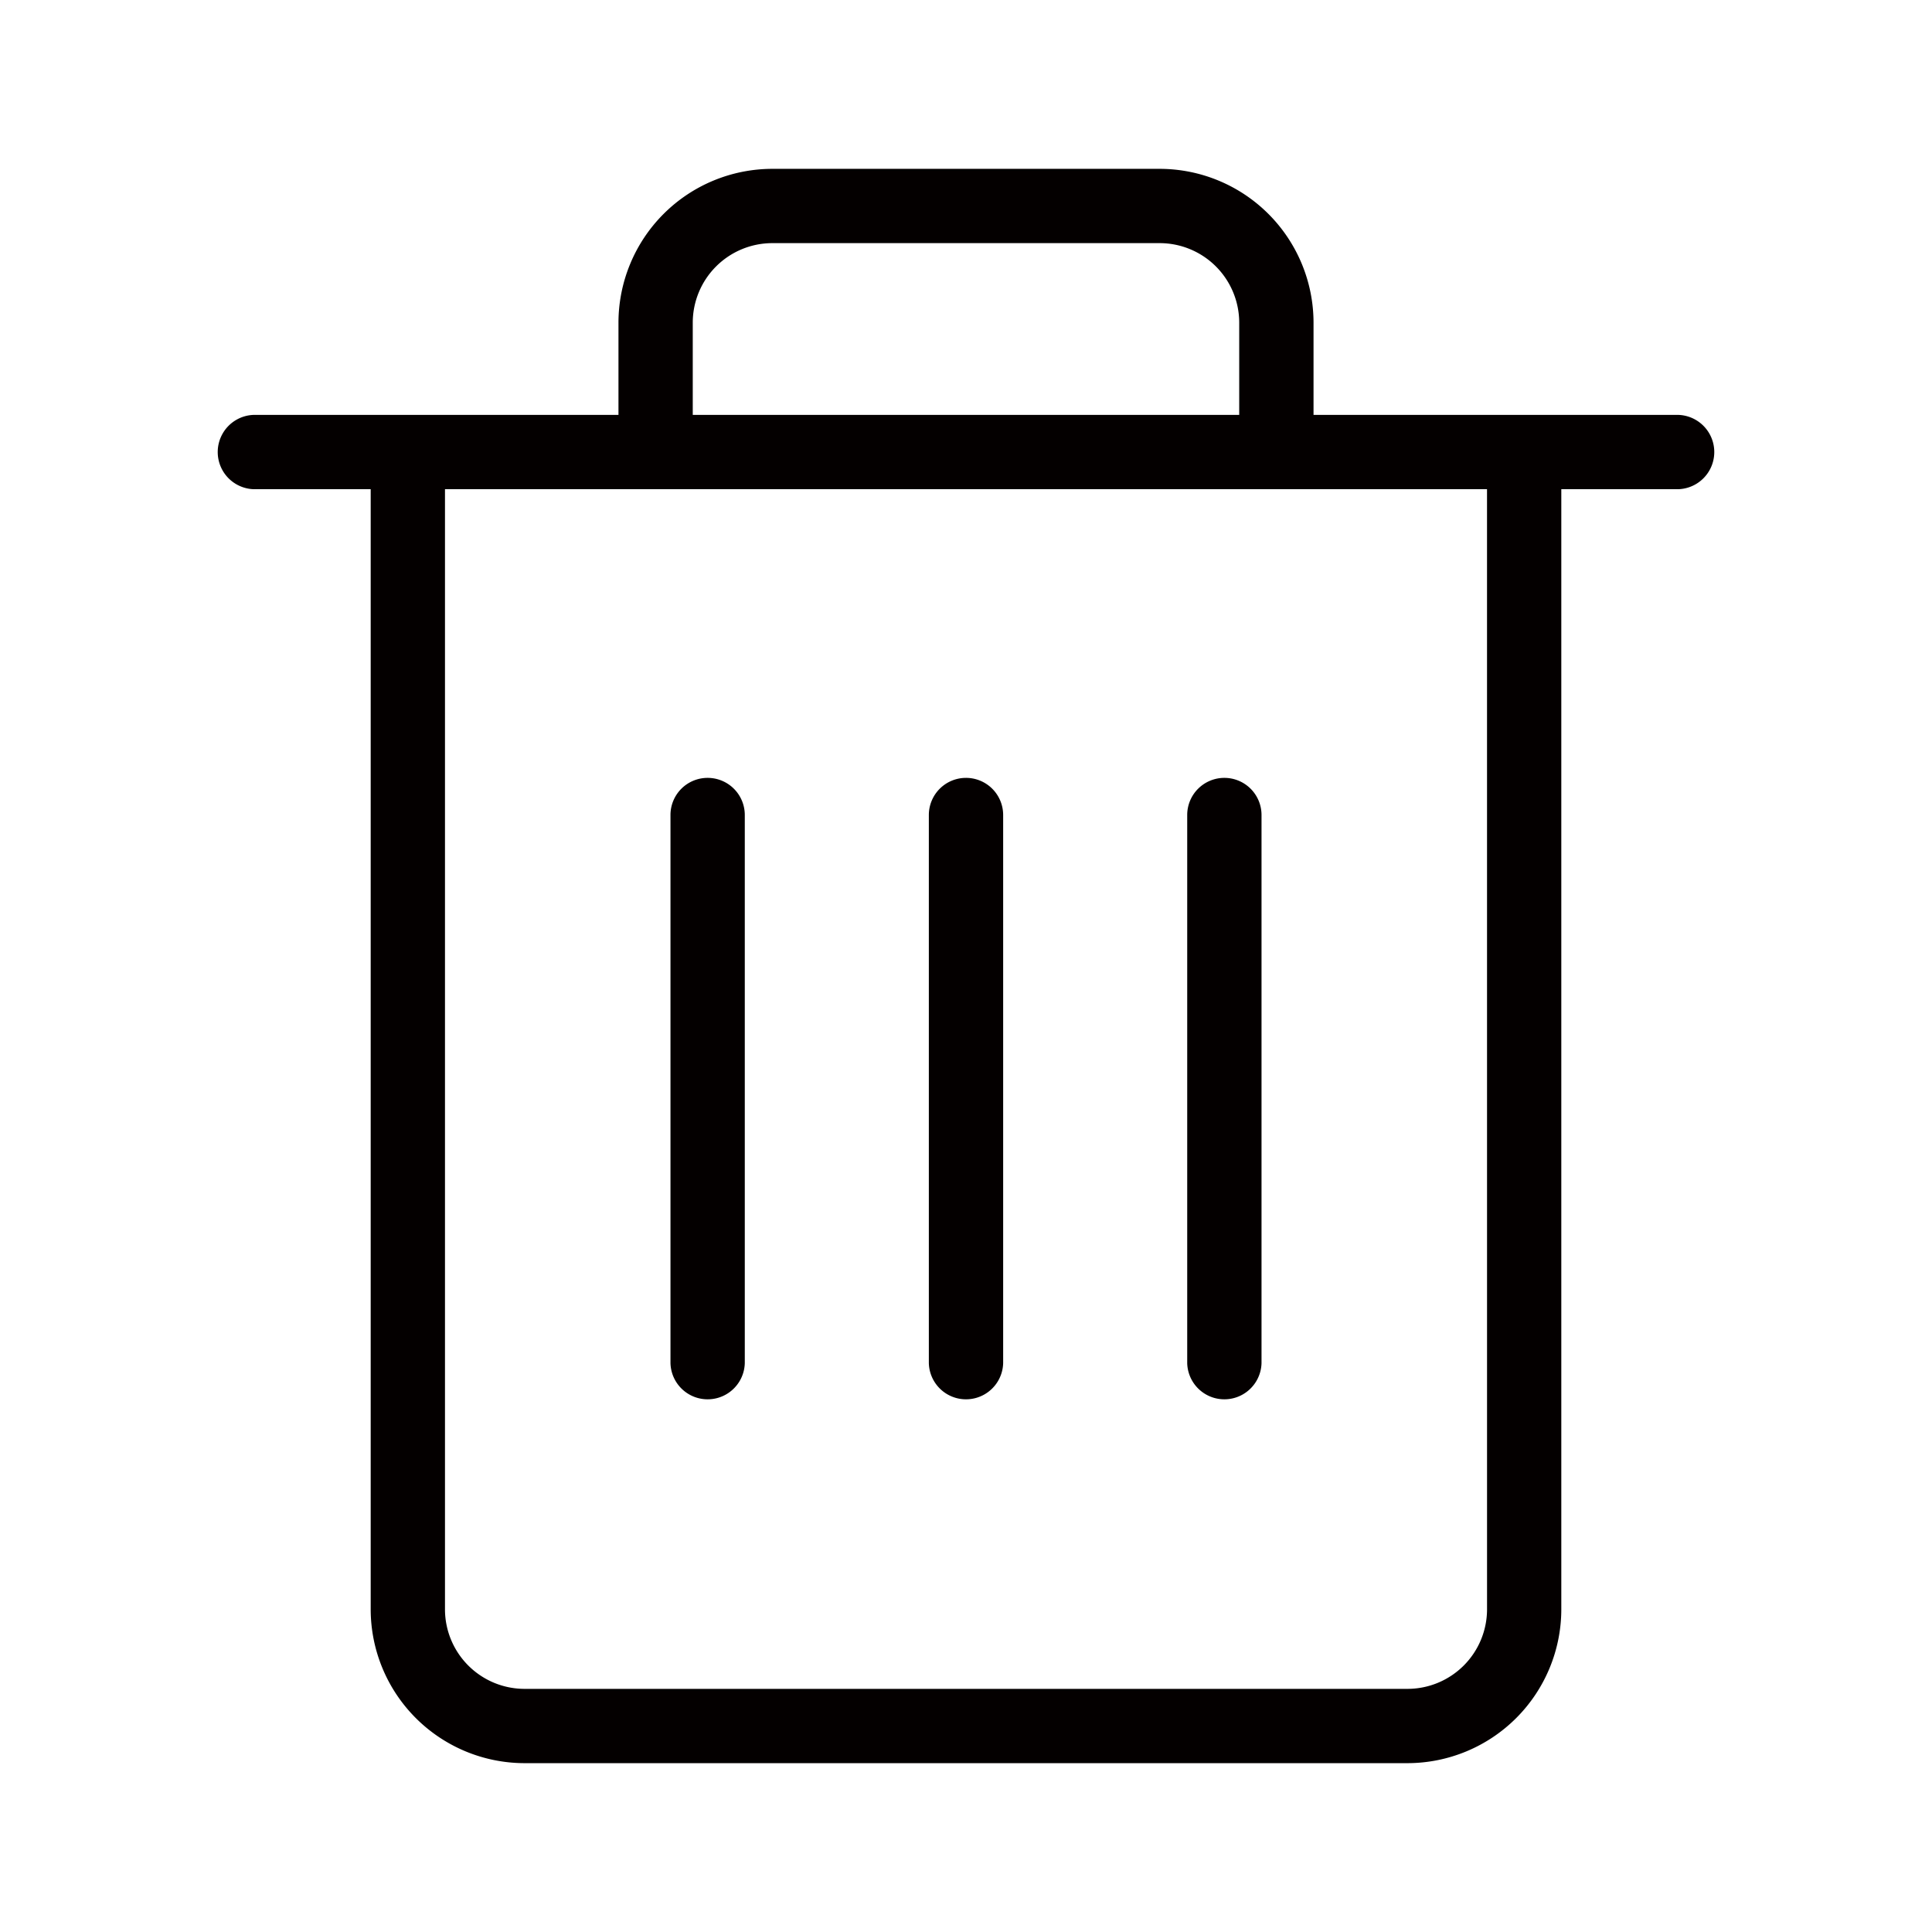
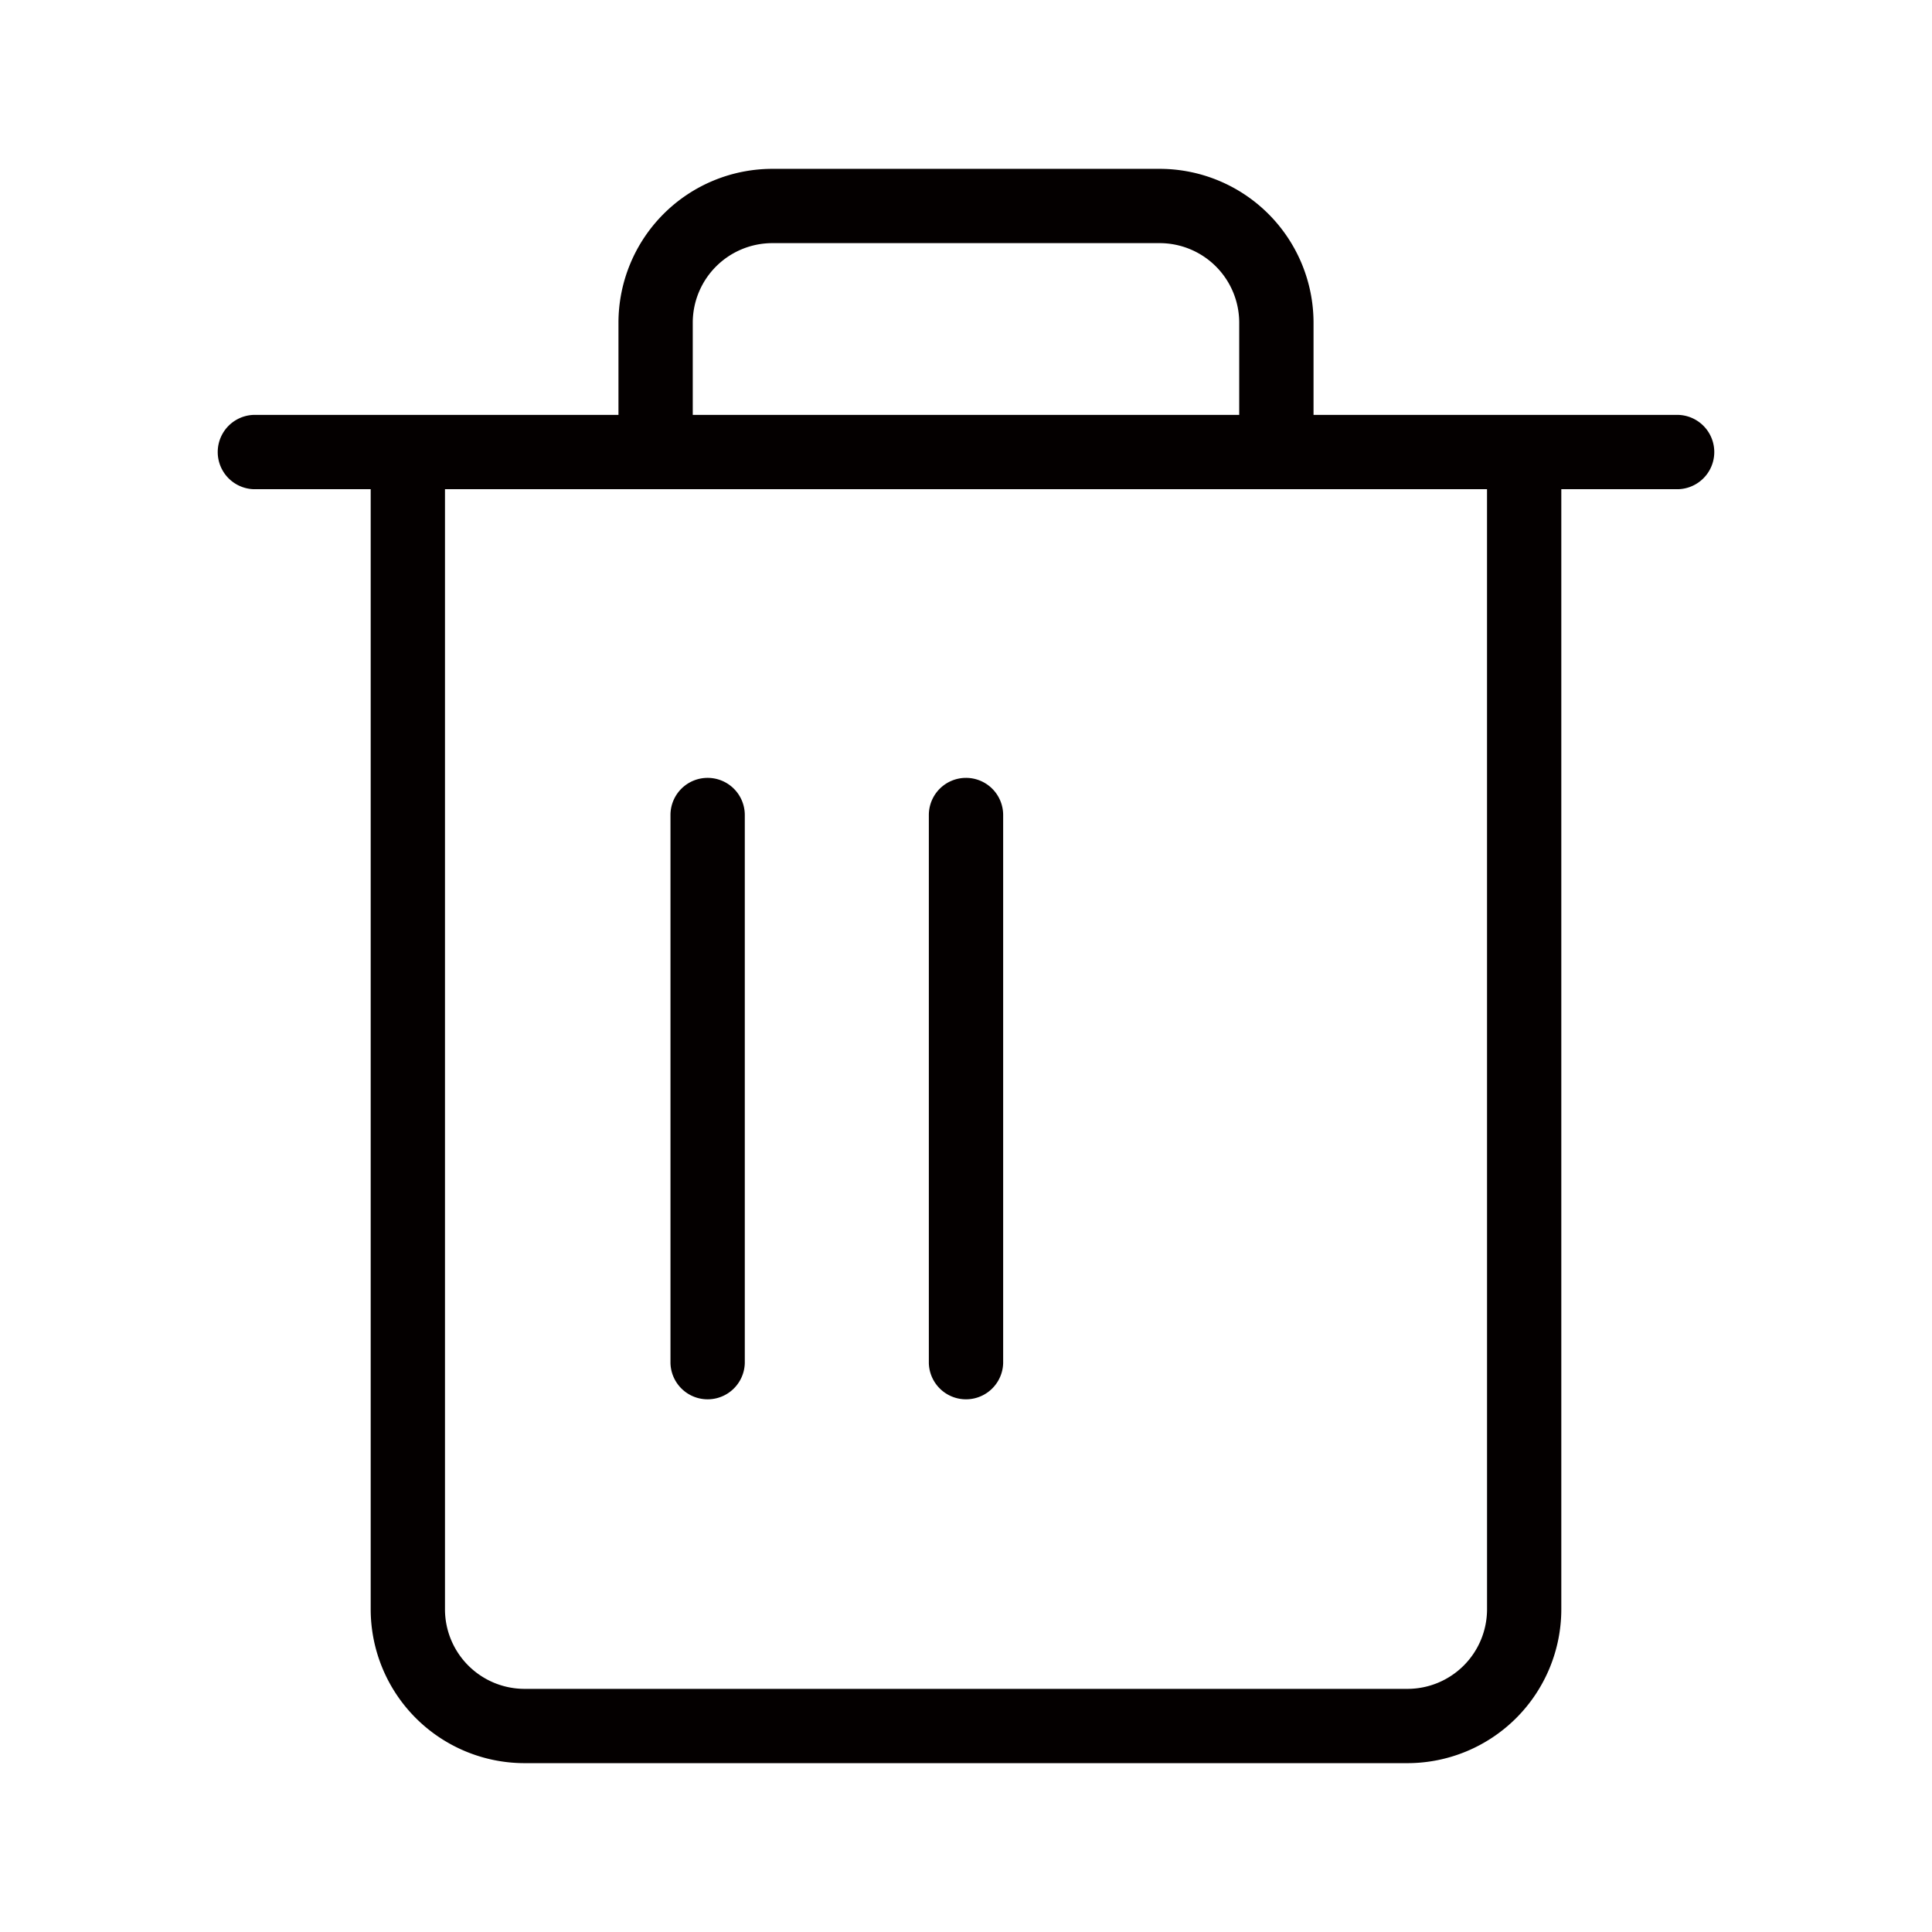
<svg xmlns="http://www.w3.org/2000/svg" id="图层_1" data-name="图层 1" viewBox="0 0 737.01 737.01">
  <defs>
    <style>.cls-1{fill:#fff;}.cls-2{fill:#040000;}</style>
  </defs>
  <title>icon-定-未转曲</title>
  <rect class="cls-1" width="737.01" height="737.01" />
  <path class="cls-2" d="M640.15,158.27H501.08V123.08a58.74,58.74,0,0,0-58.67-58.67H294.6a58.74,58.74,0,0,0-58.67,58.67v35.19H96.86a14.18,14.18,0,0,0,0,28.35h44.55V613.93a58.74,58.74,0,0,0,58.67,58.67H536.93a58.74,58.74,0,0,0,58.67-58.67V186.62h44.55a14.18,14.18,0,0,0,0-28.35ZM264.27,123.08A30.37,30.37,0,0,1,294.6,92.75H442.41a30.36,30.36,0,0,1,30.32,30.33v35.19H264.27Zm303,490.85a30.37,30.37,0,0,1-30.33,30.33H200.08a30.37,30.37,0,0,1-30.33-30.33V186.62H567.26Z" />
-   <path class="cls-2" d="M269.94,296.74a14.16,14.16,0,0,0-14.17,14.17V520a14.18,14.18,0,0,0,28.35,0v-209A14.17,14.17,0,0,0,269.94,296.74Z" />
+   <path class="cls-2" d="M269.94,296.74a14.16,14.16,0,0,0-14.17,14.17V520a14.18,14.18,0,0,0,28.35,0v-209A14.17,14.17,0,0,0,269.94,296.74" />
  <path class="cls-2" d="M368.5,296.74a14.17,14.17,0,0,0-14.17,14.17V520a14.18,14.18,0,0,0,28.35,0v-209A14.17,14.17,0,0,0,368.5,296.74Z" />
-   <path class="cls-2" d="M467.07,296.74a14.17,14.17,0,0,0-14.18,14.17V520a14.18,14.18,0,0,0,28.35,0v-209A14.17,14.17,0,0,0,467.07,296.74Z" />
</svg>